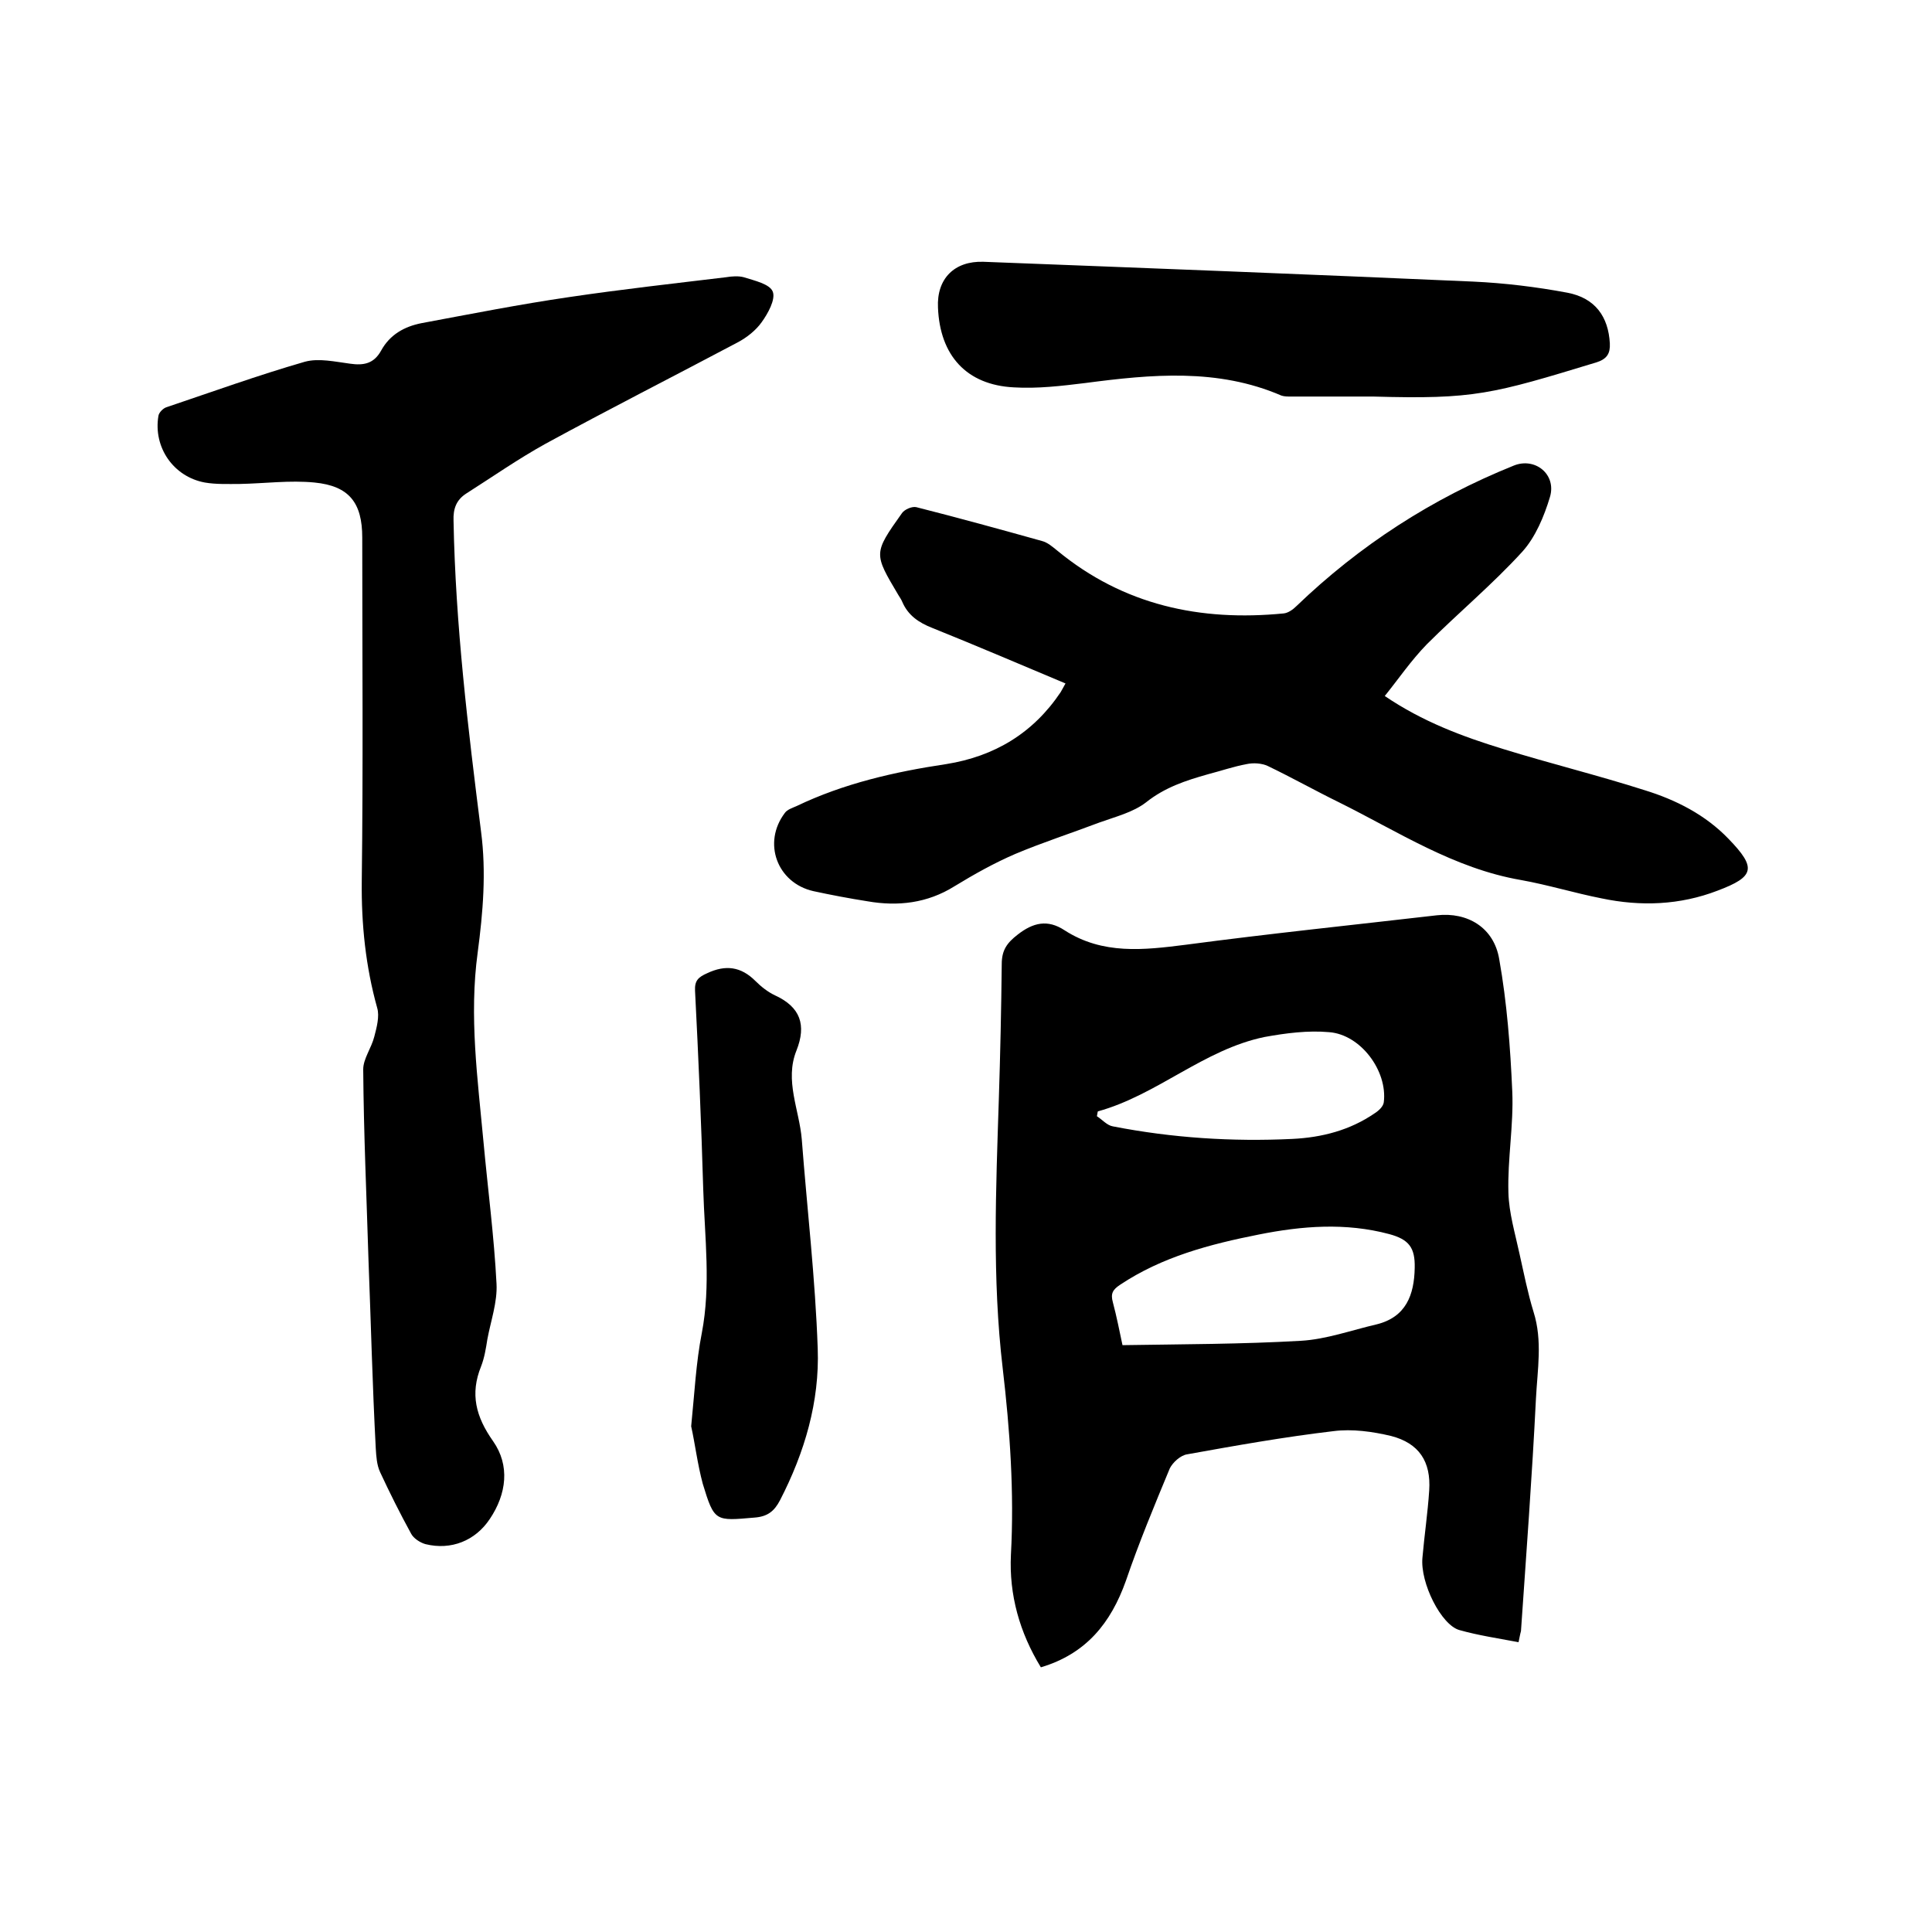
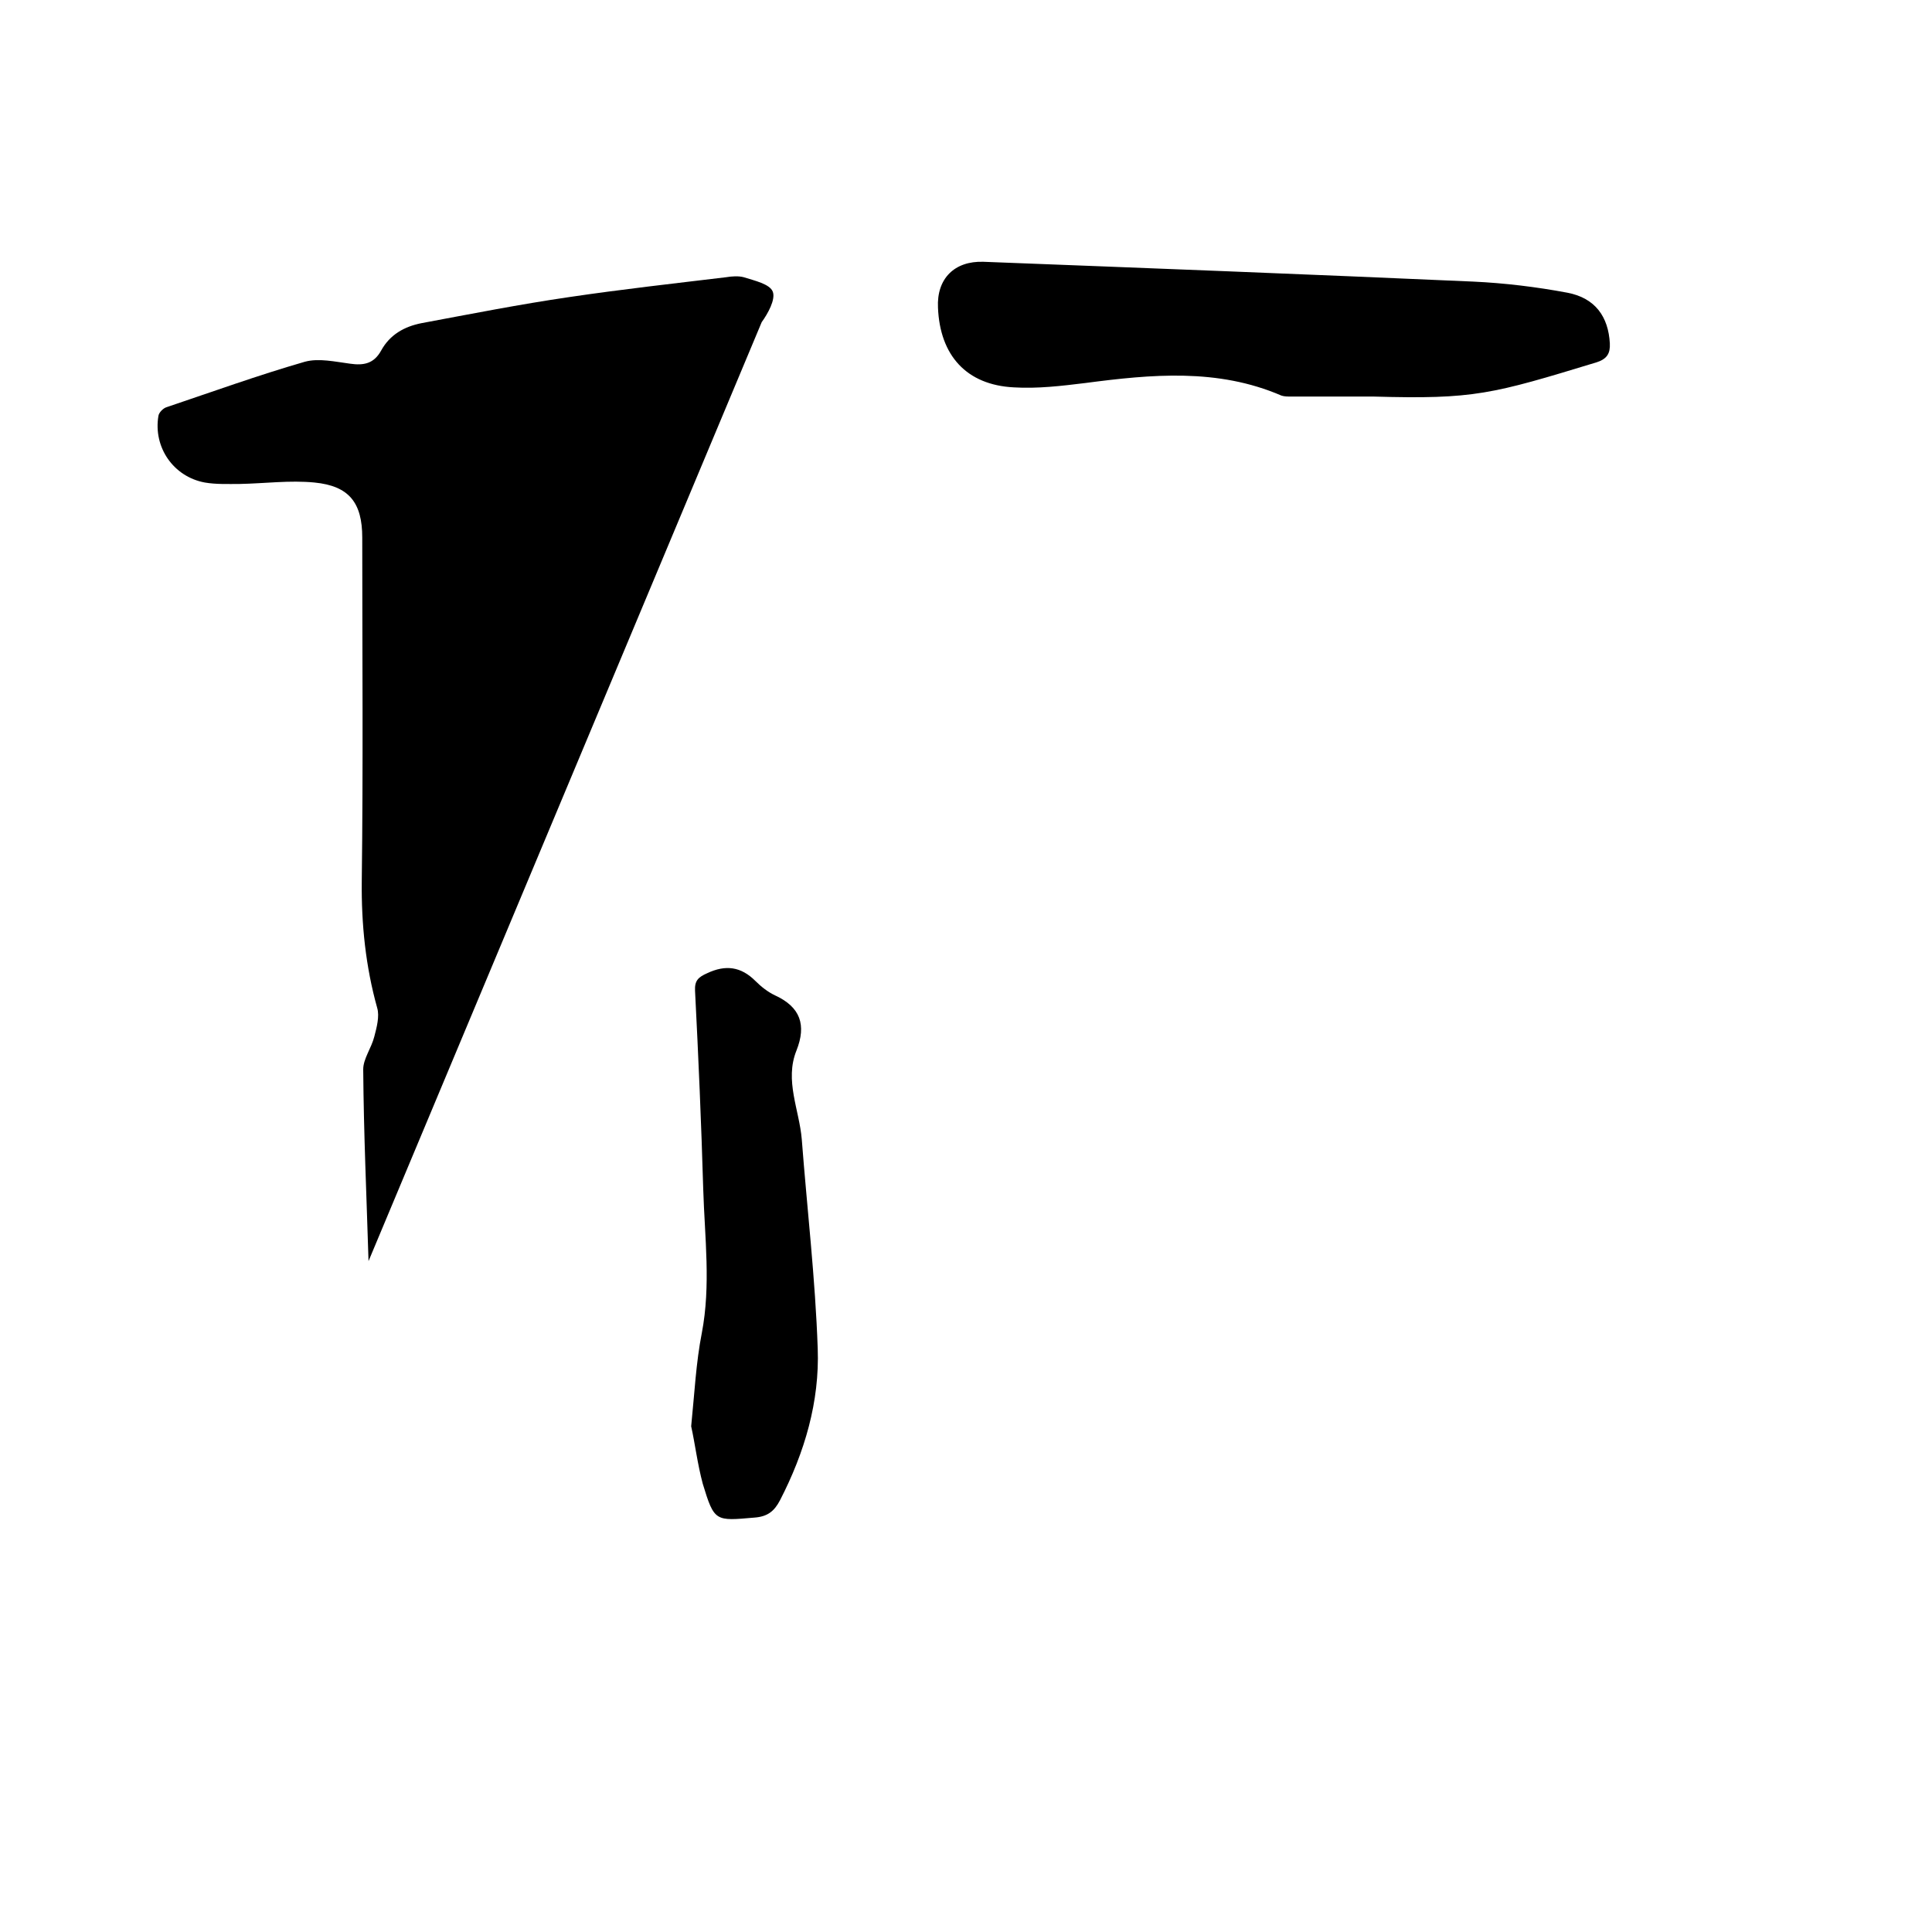
<svg xmlns="http://www.w3.org/2000/svg" enable-background="new 0 0 400 400" viewBox="0 0 400 400">
-   <path d="m314.4 340c-4.2-.8-8.3-1.4-12.2-2.5-3.8-1-8.2-9.8-7.7-15 .4-4.6 1.1-9.3 1.4-13.9.4-6-2.1-9.8-7.9-11.3-3.8-.9-8-1.5-11.9-1-10.2 1.2-20.3 3-30.3 4.8-1.4.2-3 1.7-3.6 2.9-3.2 7.7-6.4 15.4-9.1 23.3-3.1 8.7-8.2 15.1-17.6 17.9-4.4-7.2-6.6-15-6.2-23.3.7-12.9-.2-25.8-1.7-38.6-2.2-18.6-1.4-37.2-.8-55.8.3-9.3.5-18.6.6-27.9 0-2.9 1.1-4.4 3.3-6.1 3.2-2.5 6.2-3.2 9.7-.9 7.9 5.1 16.4 4.1 25.1 3 17.3-2.3 34.7-4.1 52-6.1 6.3-.7 11.8 2.5 12.9 9.1 1.6 9 2.3 18.2 2.7 27.4.3 6.9-1 14-.8 20.9.1 4.2 1.4 8.5 2.3 12.7.9 4 1.7 8.1 2.9 12 1.9 6 .8 12 .5 18-.8 16.1-2 32.1-3.1 48.1-.2.7-.3 1.4-.5 2.3zm-82-61.5c12.6-.2 24.7-.2 36.9-.9 5.3-.3 10.5-2.2 15.7-3.4 6.1-1.5 7.8-6.1 7.9-11.7.1-4.2-1.2-5.9-5.3-7-9-2.4-18-1.7-27 .1-10.1 2-20 4.6-28.7 10.4-1.5 1-2 1.8-1.5 3.6.8 3 1.4 6.1 2 8.9zm-5.1-48.4c-.1.3-.1.6-.2 1 1.1.7 2.1 1.9 3.3 2.1 12.3 2.4 24.7 3.2 37.2 2.6 6.1-.3 11.9-1.8 17-5.3.8-.5 1.8-1.4 1.9-2.3.8-6.5-4.8-14-11.3-14.5-4.4-.4-9 .2-13.4 1-12.6 2.6-22.2 12-34.5 15.4z" />
-   <path d="m76.3 261.1c-.4-13.2-1-26.4-1.1-39.7 0-2.2 1.7-4.4 2.3-6.8.5-1.9 1.1-4.2.6-5.9-2.4-8.6-3.3-17.3-3.2-26.3.3-23.7.1-47.4.1-71.1 0-7.2-2.7-10.7-9.9-11.4-5.1-.5-10.3.2-15.5.3-2.4 0-4.9.1-7.2-.3-6.5-1.2-10.7-7.3-9.6-13.8.1-.7 1-1.6 1.7-1.8 9.5-3.2 18.9-6.6 28.6-9.4 2.9-.8 6.3 0 9.4.4 2.8.4 4.9 0 6.4-2.7 1.8-3.3 4.8-5 8.4-5.7 10.2-1.9 20.3-3.9 30.6-5.4 10.8-1.6 21.6-2.8 32.4-4.1 1.2-.2 2.6-.3 3.7 0 2.2.7 5.4 1.4 6 3s-1 4.5-2.3 6.3c-1.2 1.7-3.1 3.2-5 4.2-13.2 7-26.6 13.8-39.8 21-5.6 3.1-10.9 6.8-16.4 10.3-2 1.3-2.7 3.1-2.6 5.6.4 21.6 3 43 5.7 64.4 1.1 8.4.4 16.7-.7 25-1.8 13.2 0 26.2 1.2 39.2.9 9.8 2.2 19.6 2.7 29.4.2 3.8-1.2 7.7-1.9 11.5-.3 1.9-.6 3.8-1.3 5.6-2.3 5.7-1.1 10.4 2.5 15.5 3.5 5 2.8 10.9-.7 16.1-3 4.5-8 6.5-13.3 5.2-1.1-.3-2.5-1.2-3-2.2-2.3-4.2-4.4-8.4-6.4-12.7-.7-1.5-.8-3.3-.9-4.9-.7-13.2-1-26-1.5-38.8.1 0 .1 0 0 0z" />
-   <path d="m286.7 144.1c7.8 5.3 16.1 8.4 24.6 11 9.7 3 19.5 5.4 29.2 8.5 6.5 2 12.6 5.1 17.4 10.1 5.8 6 5.4 7.8-2.3 10.7-7.8 3-15.9 3.3-24 1.6-5.6-1.1-11.1-2.8-16.7-3.8-13.9-2.4-25.4-10-37.7-16.1-4.9-2.4-9.7-5.1-14.7-7.5-1.3-.6-3-.7-4.4-.4-2.7.5-5.3 1.4-8 2.1-4.6 1.3-8.9 2.7-12.8 5.8-2.7 2.1-6.4 3-9.7 4.2-5.8 2.2-11.7 4.1-17.4 6.5-4.4 1.9-8.5 4.2-12.6 6.7-5.6 3.5-11.7 4.2-18 3.1-3.8-.6-7.5-1.3-11.2-2.1-7.5-1.7-10.6-10-5.9-16.2.5-.7 1.5-1 2.4-1.4 9.8-4.7 20.3-7.1 31-8.7 10-1.6 18-6.4 23.7-14.9.3-.5.6-1.1 1-1.8-9.3-3.9-18.4-7.8-27.6-11.5-2.8-1.1-5-2.6-6.2-5.4-.2-.5-.5-.9-.8-1.4-5.1-8.6-5.2-8.6.7-16.9.5-.8 2.1-1.5 3-1.3 8.7 2.2 17.4 4.6 26 7 1.2.3 2.2 1.2 3.2 2 13.7 11.3 29.6 14.7 46.9 13 .9-.1 1.9-.8 2.6-1.5 13.1-12.6 28.1-22.3 45-29.1 4.4-1.8 8.9 1.8 7.5 6.5-1.2 4-3 8.3-5.7 11.3-6.2 6.8-13.3 12.7-19.8 19.2-3.3 3.4-5.8 7.1-8.7 10.7z" />
+   <path d="m76.3 261.1c-.4-13.2-1-26.4-1.1-39.7 0-2.2 1.7-4.4 2.3-6.8.5-1.9 1.1-4.2.6-5.9-2.4-8.6-3.3-17.3-3.2-26.3.3-23.7.1-47.4.1-71.1 0-7.2-2.7-10.7-9.9-11.4-5.1-.5-10.3.2-15.5.3-2.4 0-4.9.1-7.2-.3-6.5-1.2-10.7-7.3-9.6-13.8.1-.7 1-1.6 1.7-1.8 9.5-3.2 18.9-6.6 28.6-9.4 2.9-.8 6.3 0 9.4.4 2.8.4 4.9 0 6.4-2.7 1.8-3.3 4.8-5 8.4-5.7 10.2-1.9 20.3-3.9 30.6-5.4 10.8-1.6 21.6-2.8 32.4-4.1 1.2-.2 2.6-.3 3.7 0 2.2.7 5.4 1.4 6 3s-1 4.5-2.3 6.3z" />
  <path d="m284.3 82.1c-5.7 0-11.4 0-17.1 0-.6 0-1.3 0-1.9-.2-13.2-5.7-26.9-4.4-40.6-2.6-4.9.6-9.9 1.2-14.8.9-9.8-.5-15.3-6.6-15.7-16.5-.3-6 3.4-9.7 9.4-9.5 33.8 1.3 67.6 2.6 101.4 4.1 6.5.3 13.1 1.1 19.5 2.3 5.8 1.1 8.5 5 8.8 10.5.1 2.1-.6 3.2-2.7 3.9-21.7 6.6-25.3 7.7-46.3 7.1z" />
  <path d="m143.1 295.3c.7-6.9 1-13.2 2.2-19.3 1.9-9.9.6-19.8.3-29.7-.4-13.7-1-27.5-1.7-41.2-.1-2.1.7-2.8 2.5-3.6 3.8-1.8 7-1.4 10 1.6 1.2 1.2 2.6 2.3 4.1 3 5.2 2.4 6.5 6.1 4.4 11.4-2.5 6.2.6 12.3 1.1 18.4 1.1 14.4 2.8 28.8 3.3 43.3.4 11-2.7 21.5-7.8 31.4-1.2 2.3-2.6 3.4-5.3 3.6-8.1.7-8.3.9-10.7-7-1.1-4.1-1.6-8.3-2.4-11.9z" />
</svg>